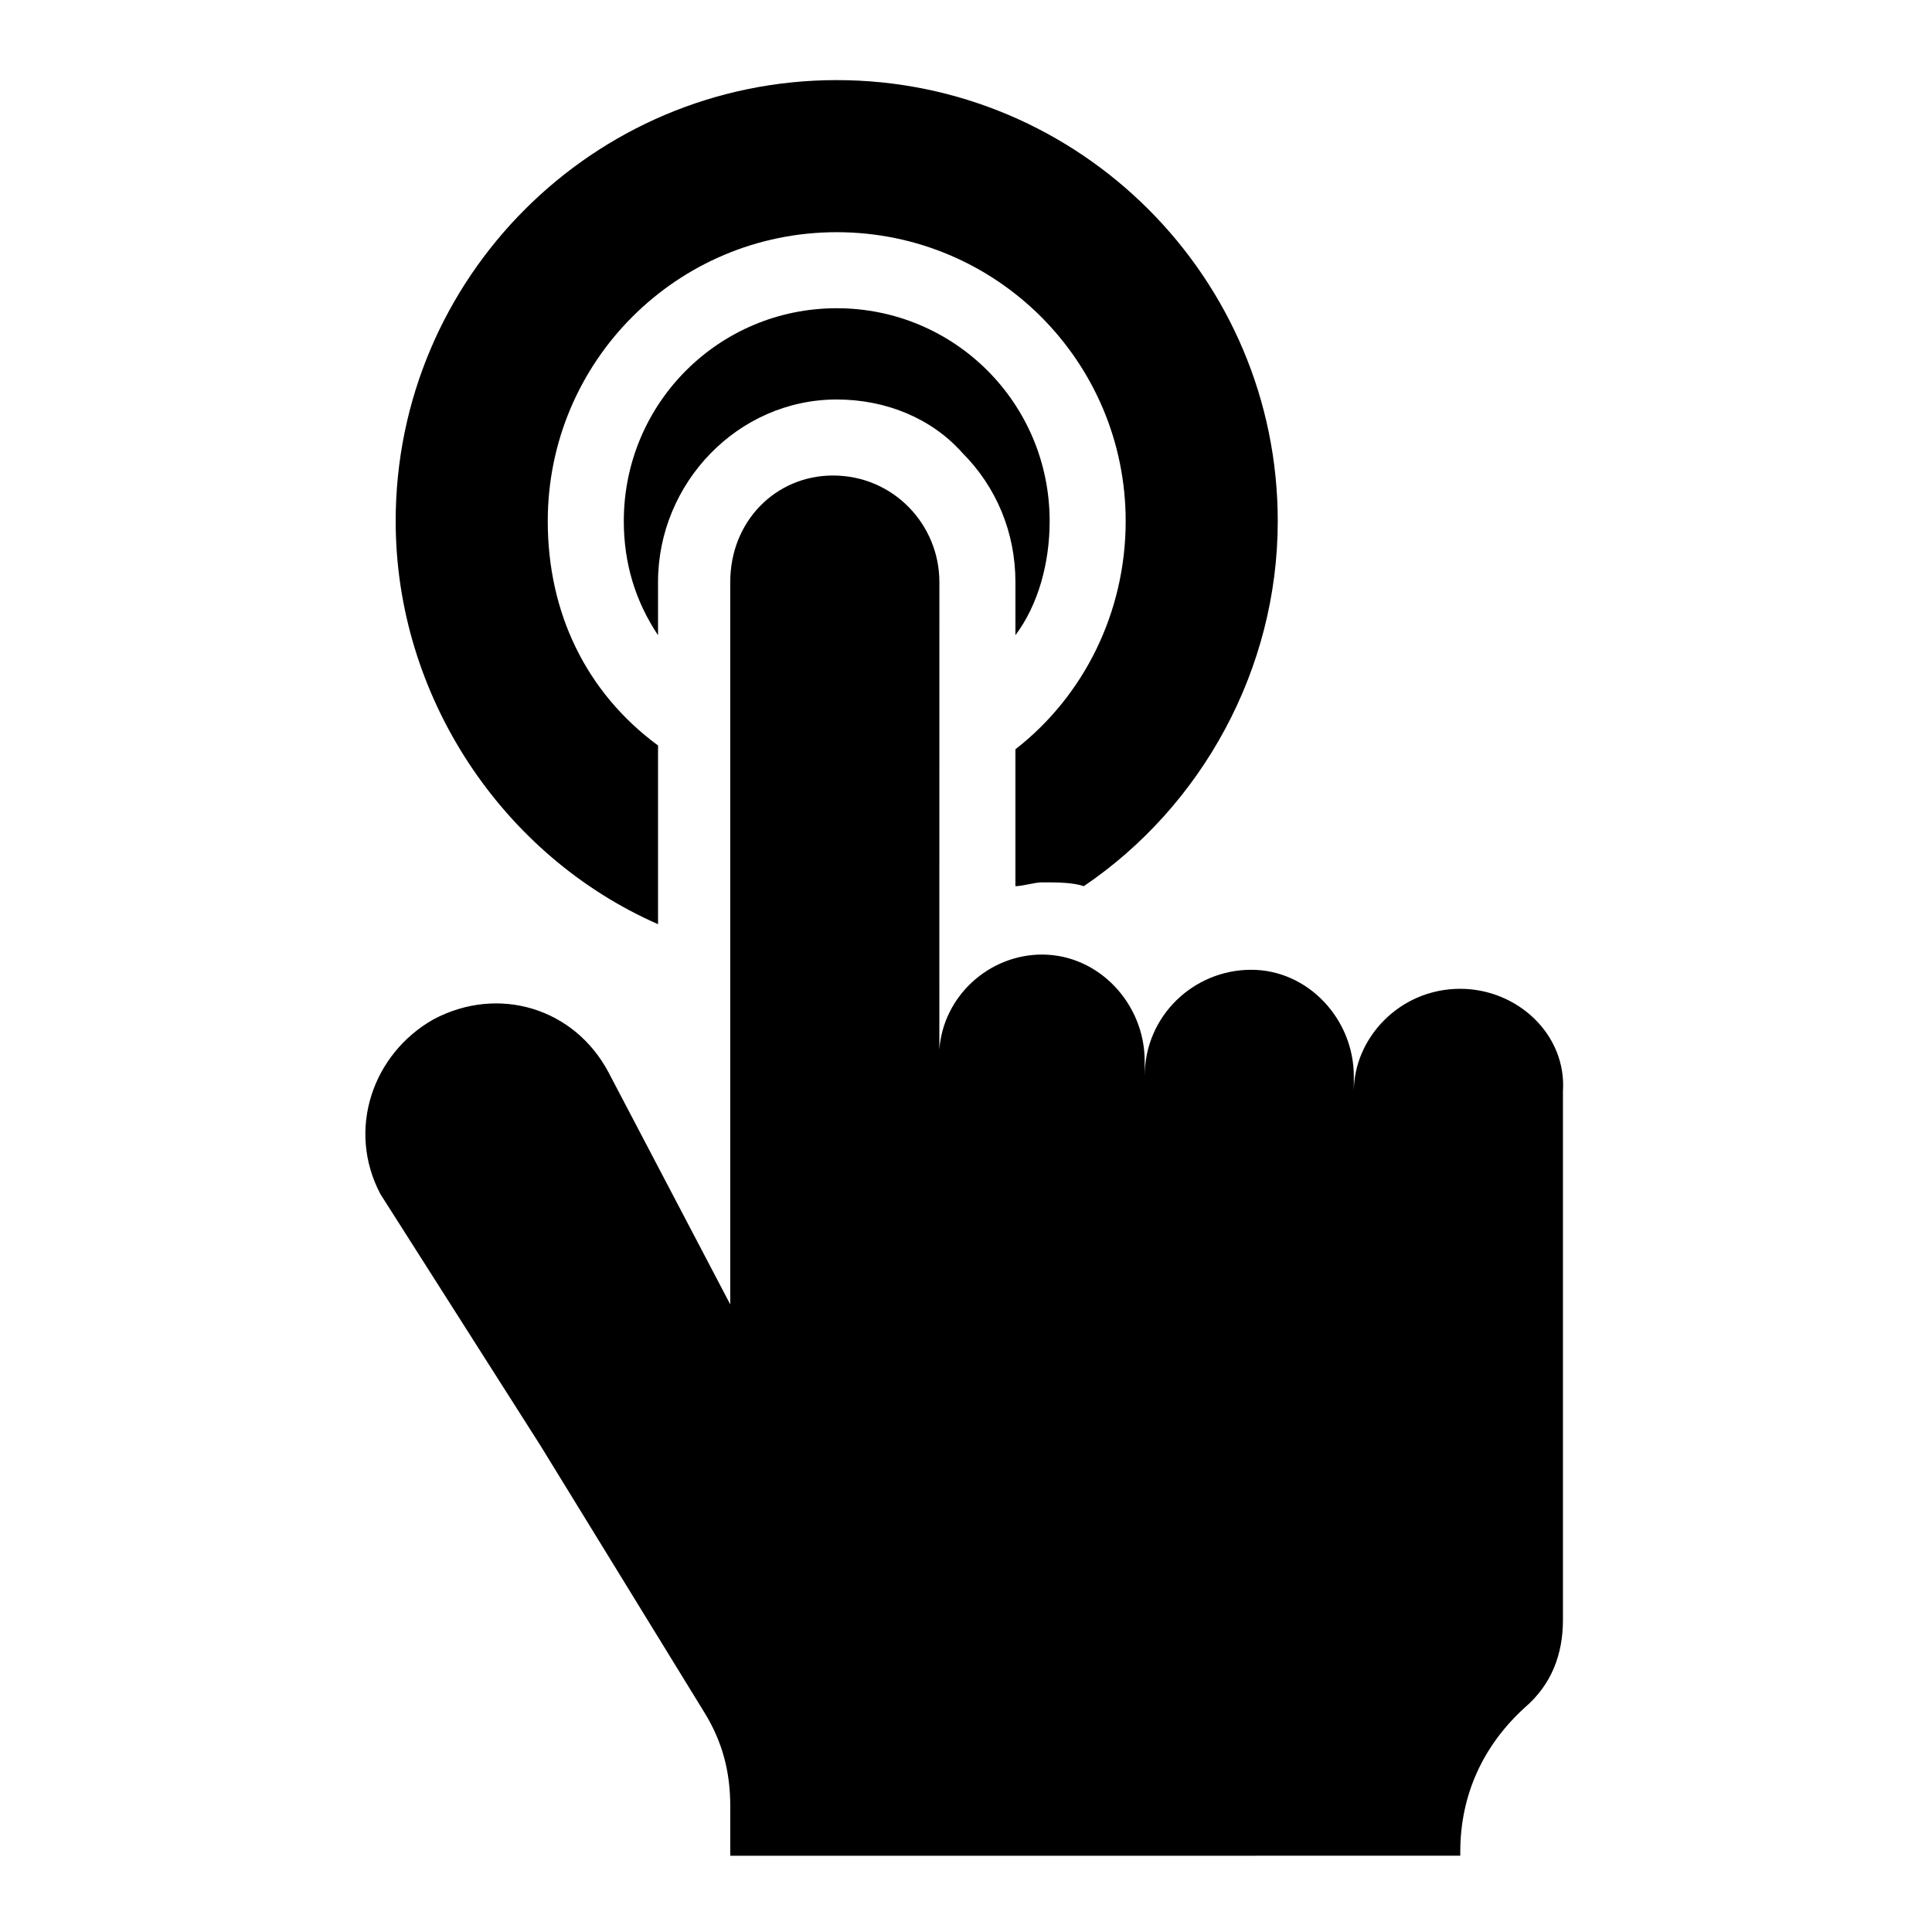
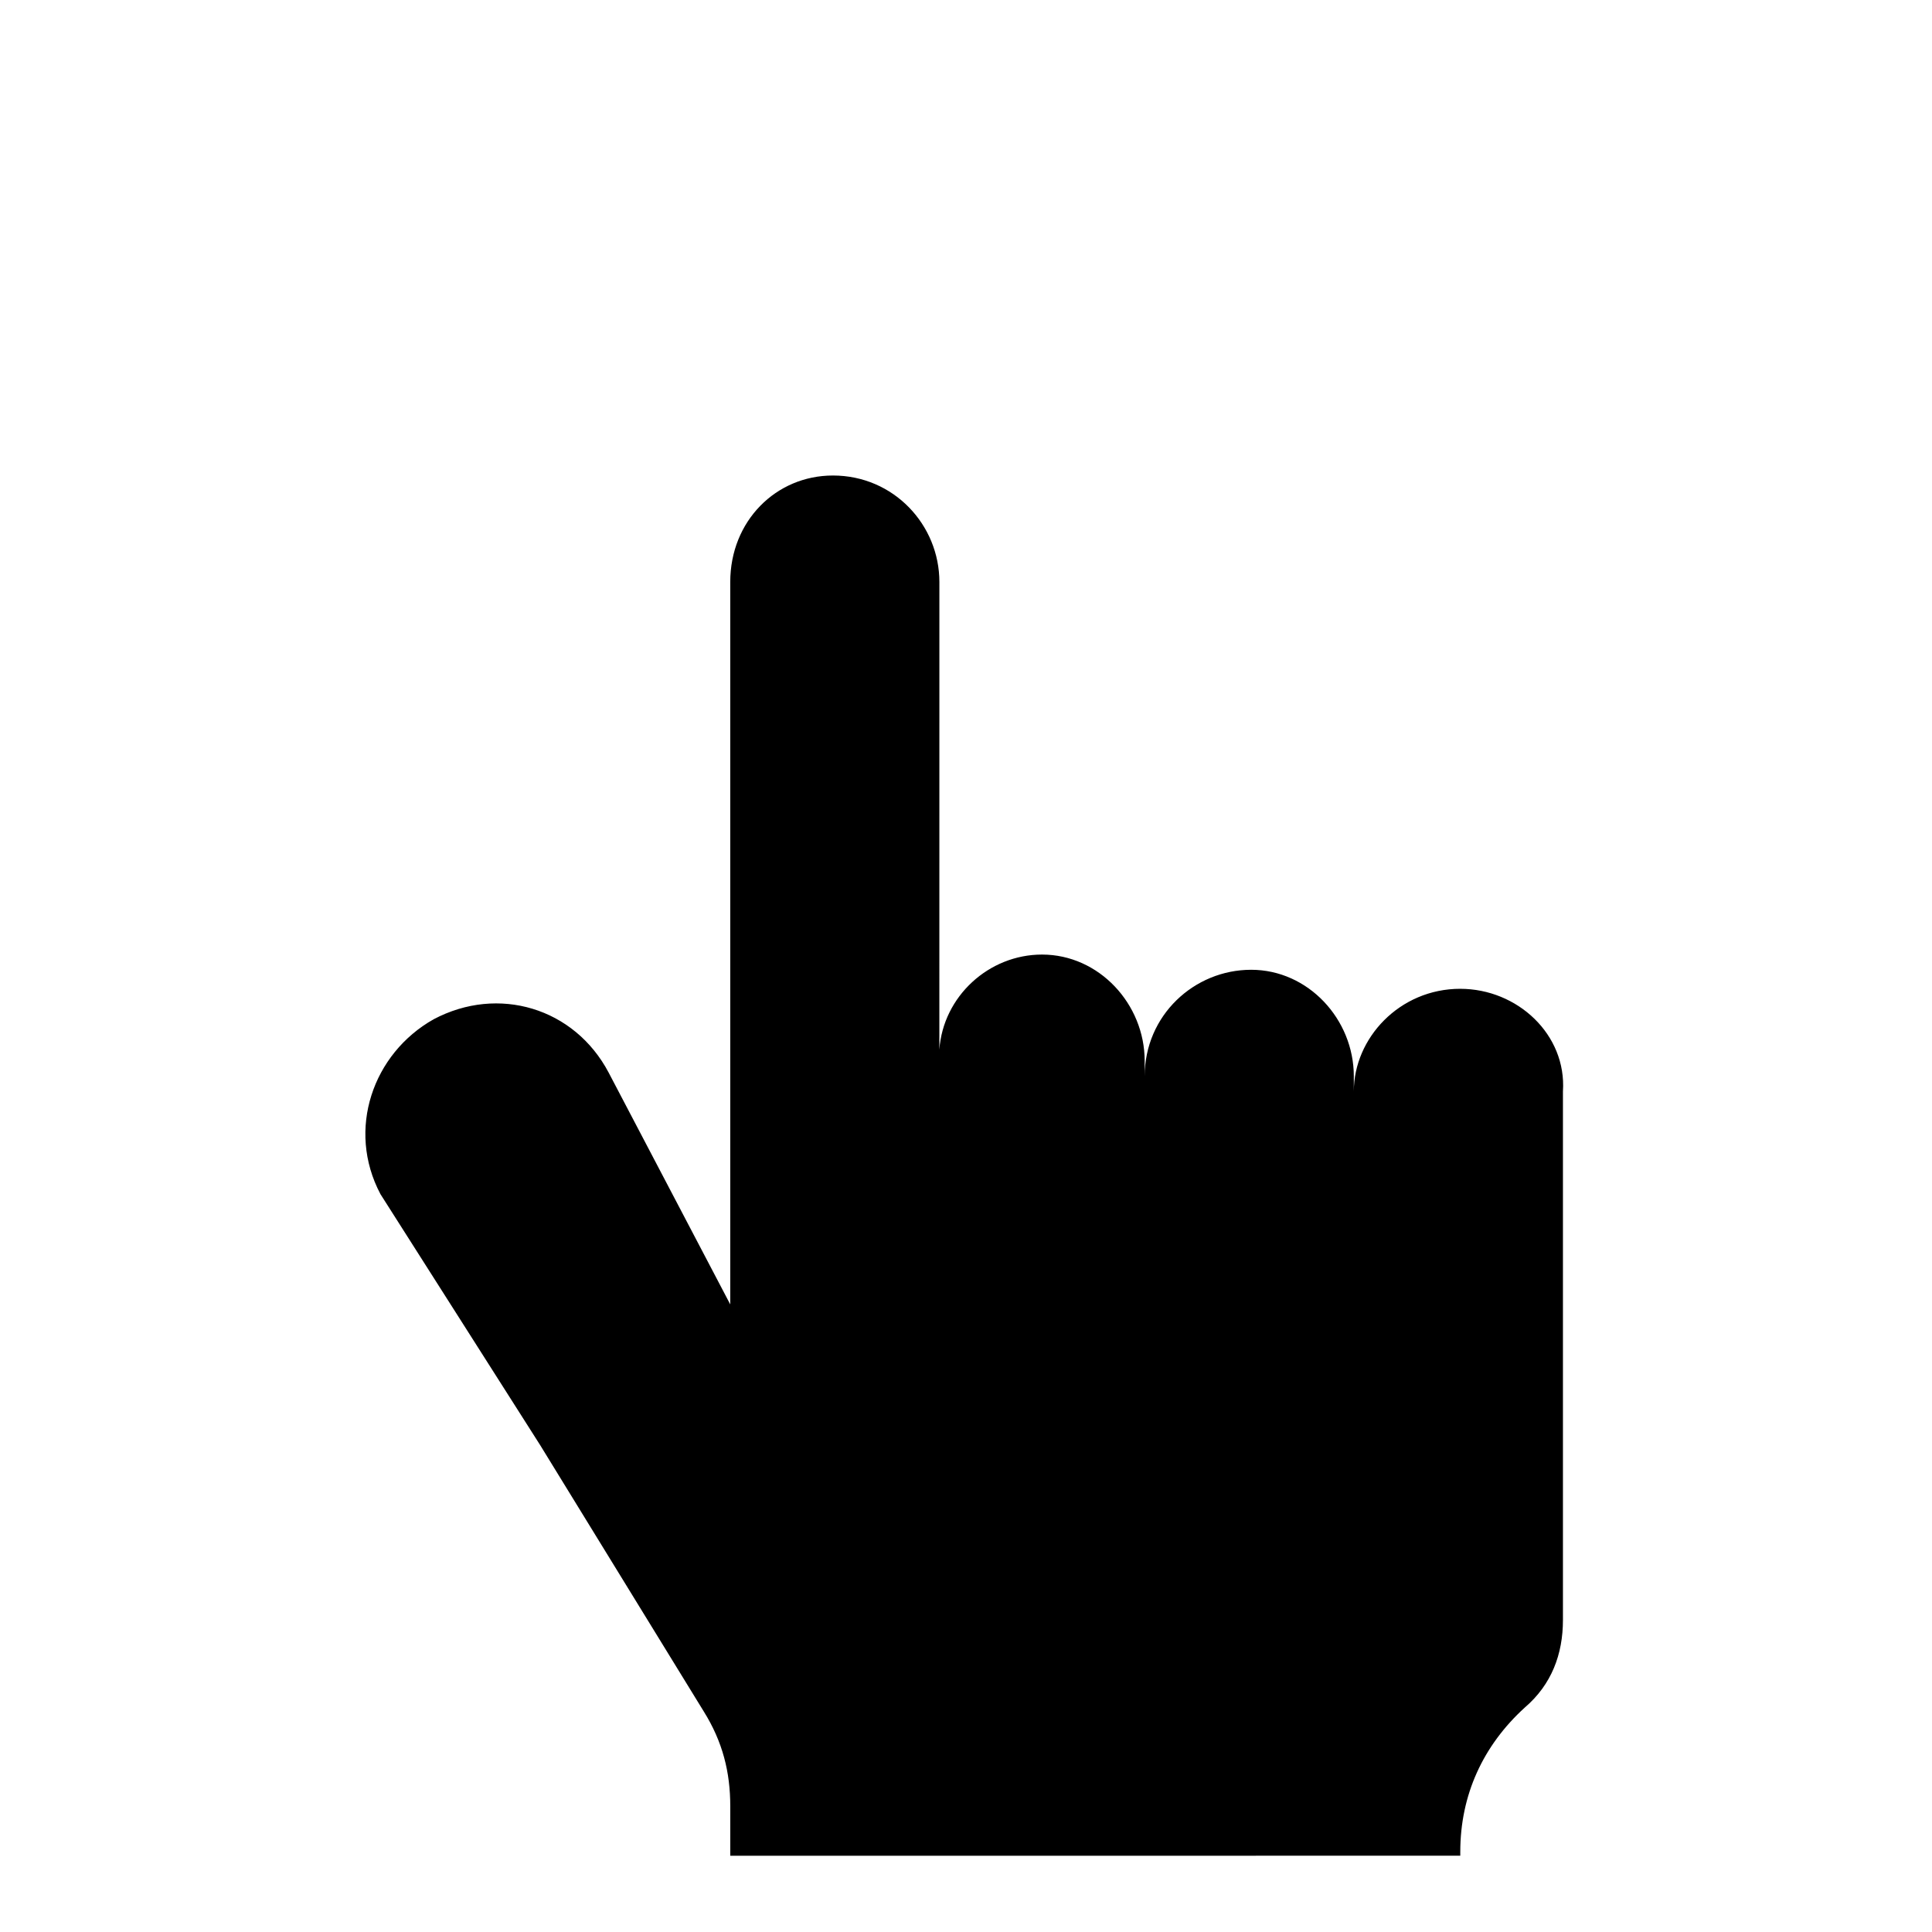
<svg xmlns="http://www.w3.org/2000/svg" fill="#000000" width="800px" height="800px" version="1.1" viewBox="144 144 512 512">
  <g>
    <path d="m530.99 406.04c-16.121 0-28.215 13.098-28.215 27.207v-4.031c0-15.113-12.09-28.215-27.207-28.215-15.113 0-28.215 12.09-28.215 28.215v-4.031c0-15.113-12.09-28.215-27.207-28.215-14.105 0-26.199 11.082-27.207 25.191l0.008-123.93c0-15.113-12.09-28.215-28.215-28.215-15.113 0-27.207 12.09-27.207 28.215v191.45l-32.242-61.465c-9.07-17.129-29.223-23.176-46.352-14.105-16.121 9.07-23.176 29.223-14.105 46.352l42.32 66.504 43.328 70.535c5.039 8.062 7.055 16.121 7.055 25.191v13.098l193.46-0.008v-1.008c0-15.113 6.047-28.215 17.129-38.289 7.055-6.047 10.078-14.105 10.078-23.176v-140.06c1.008-15.113-12.094-27.207-27.207-27.207z" />
-     <path d="m422.17 282.11c0-31.234-25.191-56.426-56.426-56.426-31.238 0-56.43 25.191-56.43 56.426 0 11.082 3.023 21.16 9.07 30.23v-14.105c0-26.199 21.16-48.367 47.359-48.367 13.098 0 25.191 5.039 33.25 14.105 9.07 9.07 14.105 21.16 14.105 34.258v14.105c6.047-8.059 9.07-19.141 9.07-30.227z" />
-     <path d="m431.23 378.84c31.234-21.16 51.387-57.434 51.387-96.73 0-64.488-52.395-116.88-116.88-116.88-64.488-0.004-116.88 52.395-116.88 116.88 0 46.352 28.215 88.672 69.527 106.81v-47.359c-19.145-14.105-29.223-35.266-29.223-59.449 0-42.32 34.258-76.578 76.578-76.578 42.32 0 76.578 34.258 76.578 76.578 0 24.184-11.082 46.352-29.223 60.457v36.273c2.016 0 5.039-1.008 7.055-1.008 4.031 0.004 8.062 0.004 11.086 1.012z" />
  </g>
</svg>